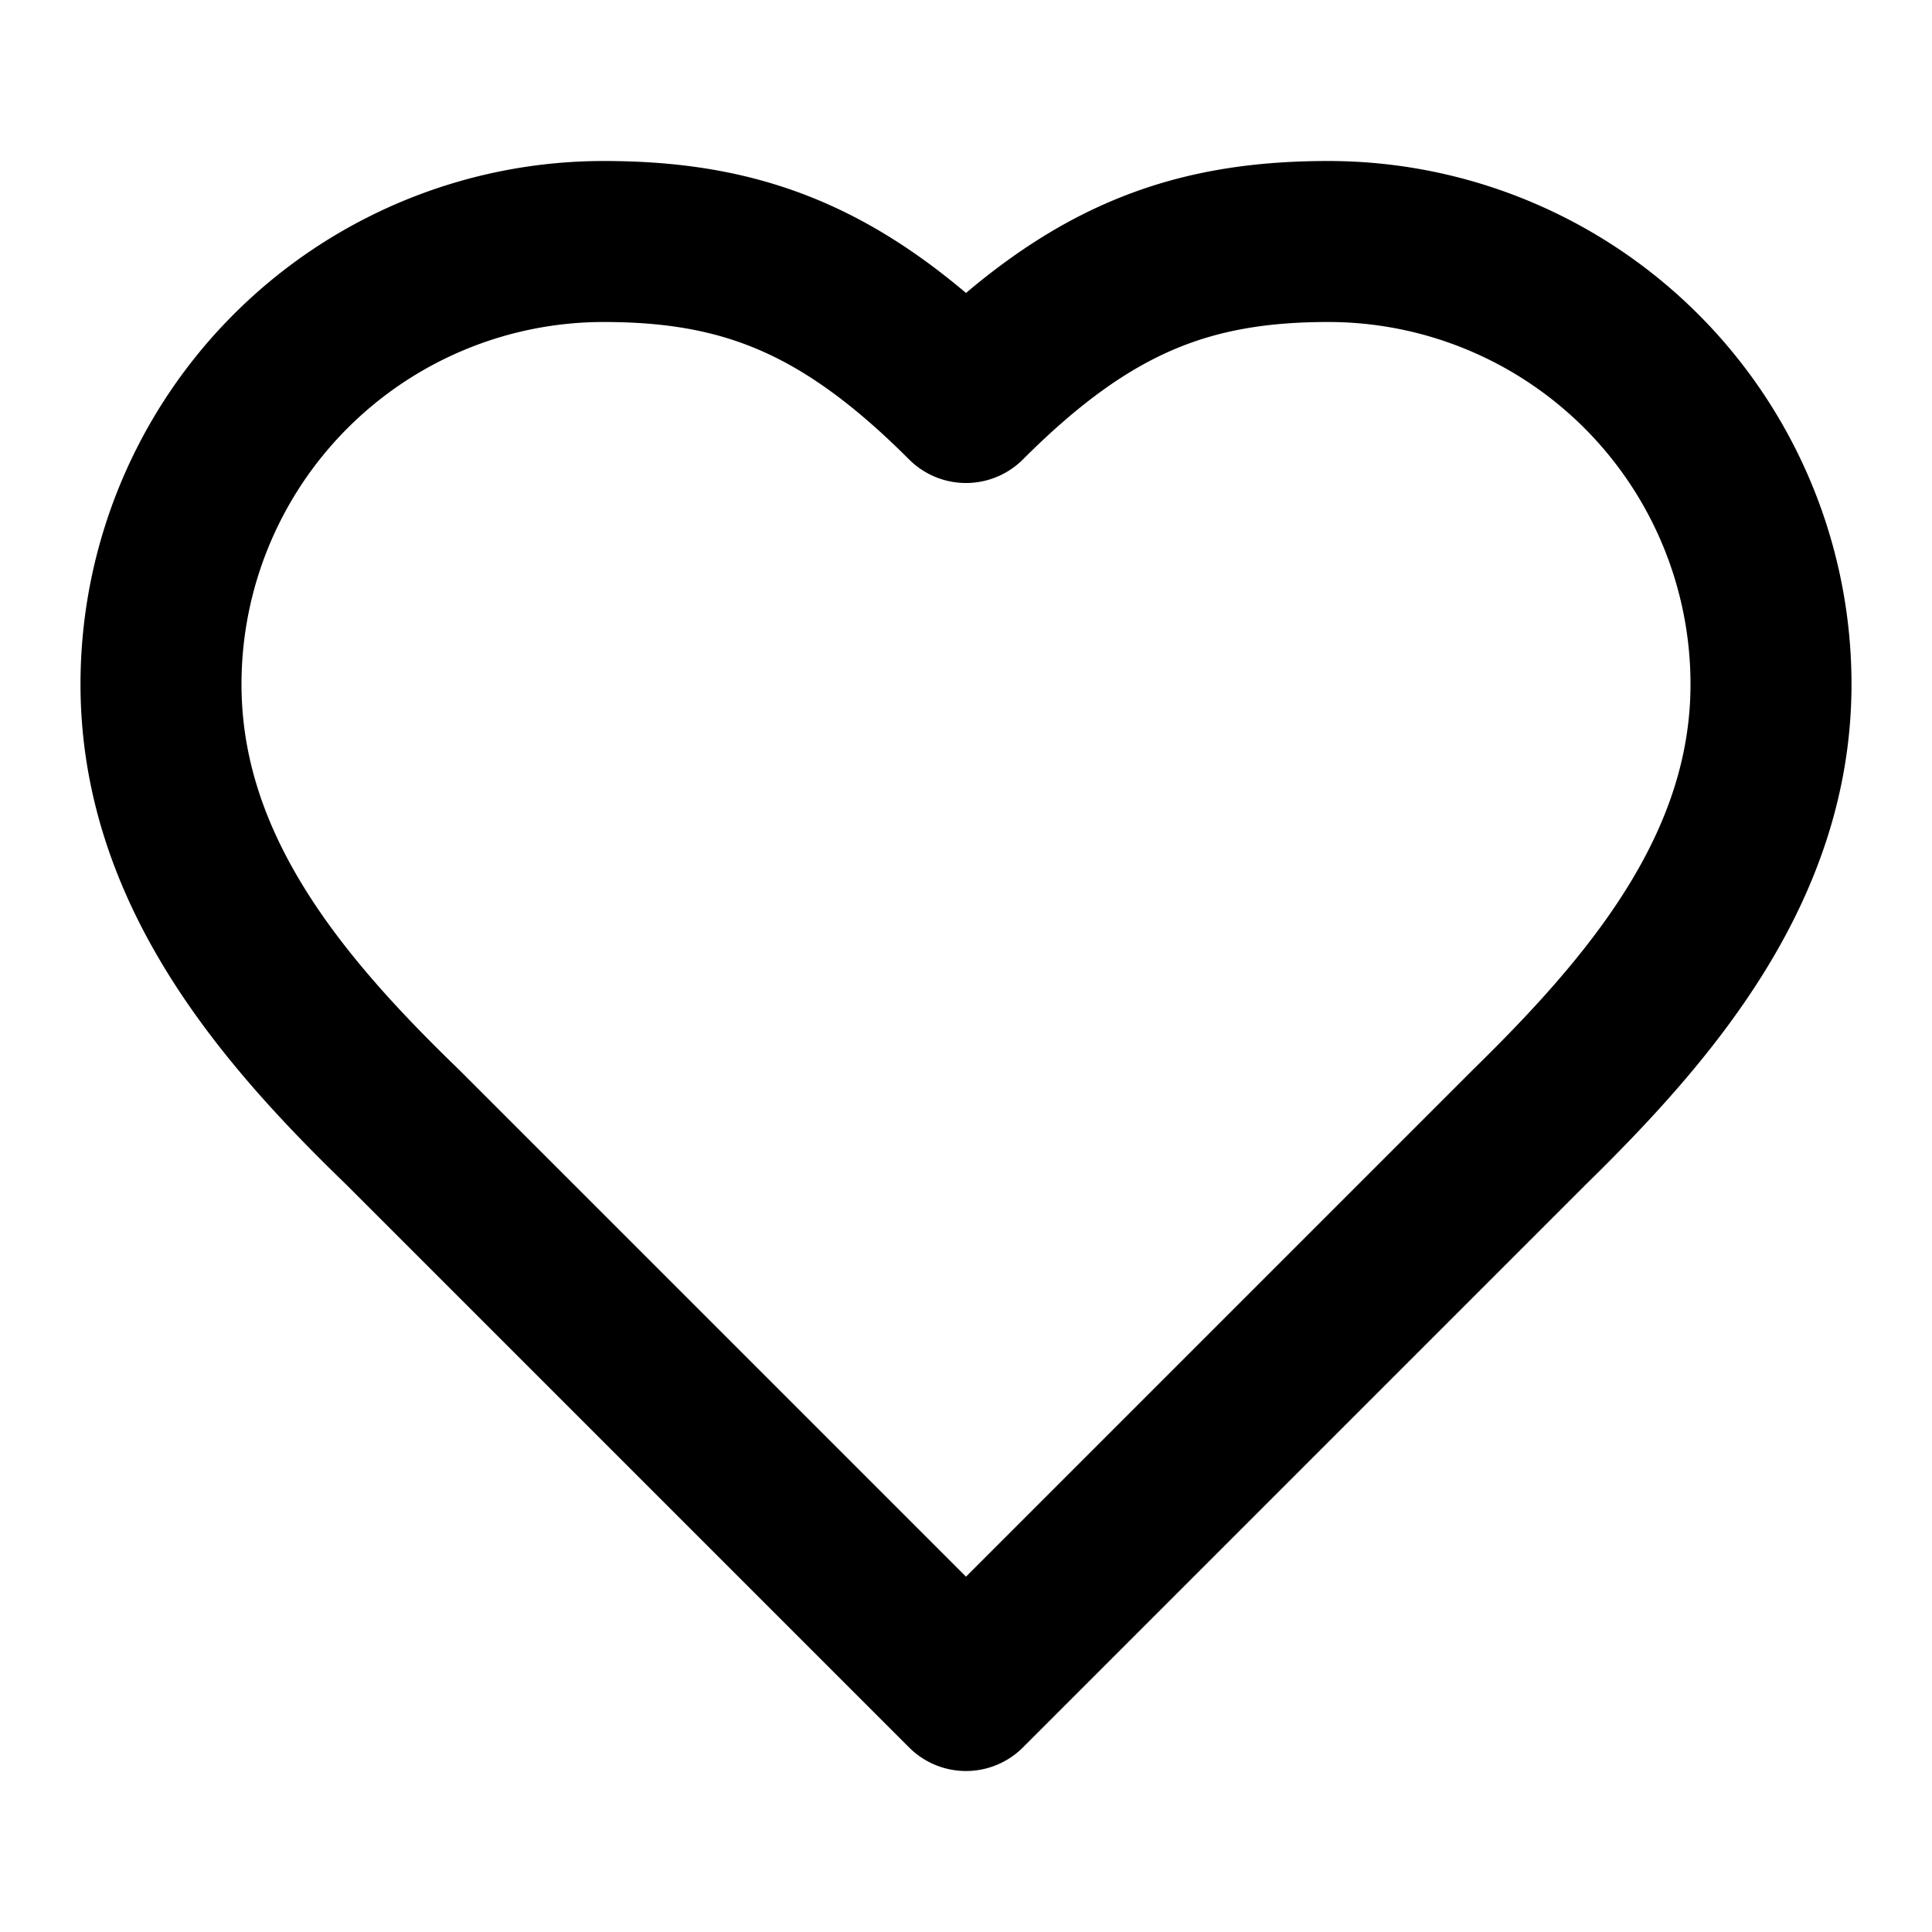
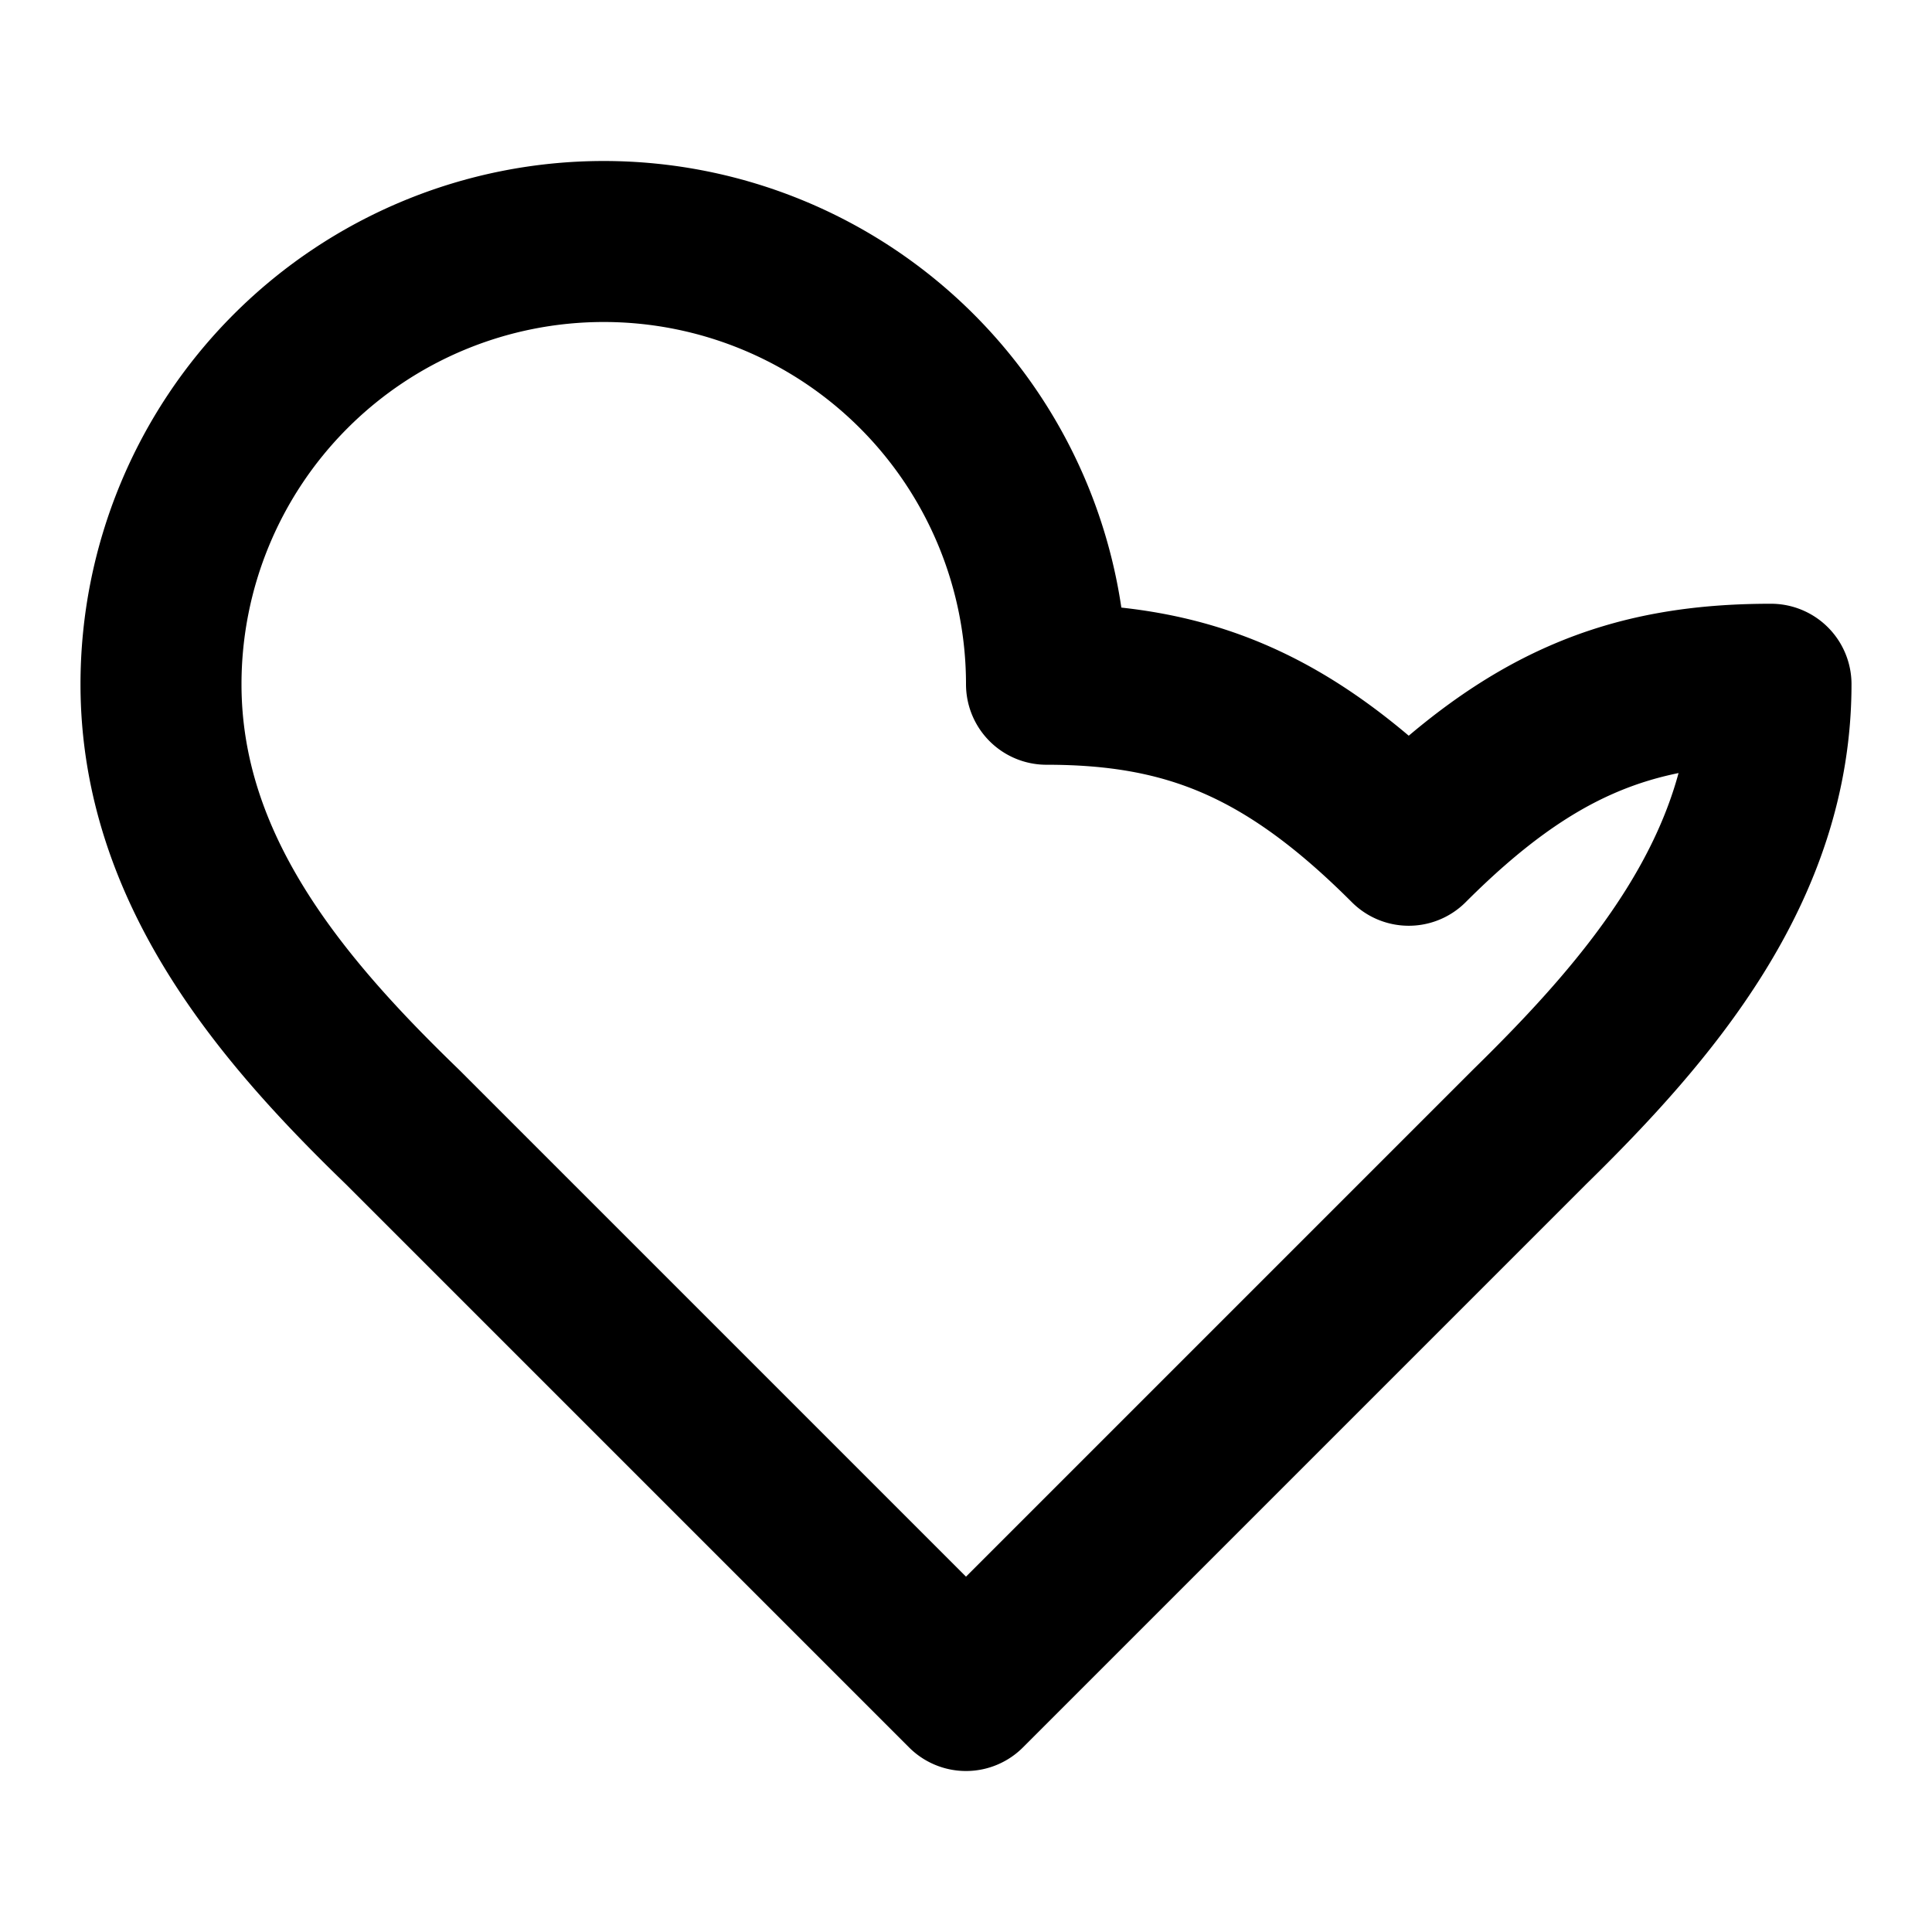
<svg xmlns="http://www.w3.org/2000/svg" width="24" height="24" viewBox="0 0 24 24" fill="none" stroke="currentColor" stroke-width="2" stroke-linecap="round" stroke-linejoin="round" class="lucide lucide-heart w-12 h-12 text-ocean mb-4" data-lov-id="src/components/AboutSection.tsx:126:12" data-lov-name="HeartIcon" data-component-path="src/components/AboutSection.tsx" data-component-line="126" data-component-file="AboutSection.tsx" data-component-name="HeartIcon" data-component-content="%7B%22className%22%3A%22w-12%20h-12%20text-ocean%20mb-4%22%7D">
-   <path d="M19 14c1.49-1.46 3-3.21 3-5.5A5.5 5.5 0 0 0 16.5 3c-1.76 0-3 .5-4.5 2-1.5-1.5-2.74-2-4.5-2A5.5 5.5 0 0 0 2 8.5c0 2.3 1.5 4.05 3 5.5l7 7Z" />
+   <path d="M19 14c1.49-1.46 3-3.21 3-5.5c-1.76 0-3 .5-4.5 2-1.5-1.5-2.74-2-4.5-2A5.5 5.5 0 0 0 2 8.5c0 2.3 1.5 4.05 3 5.5l7 7Z" />
</svg>